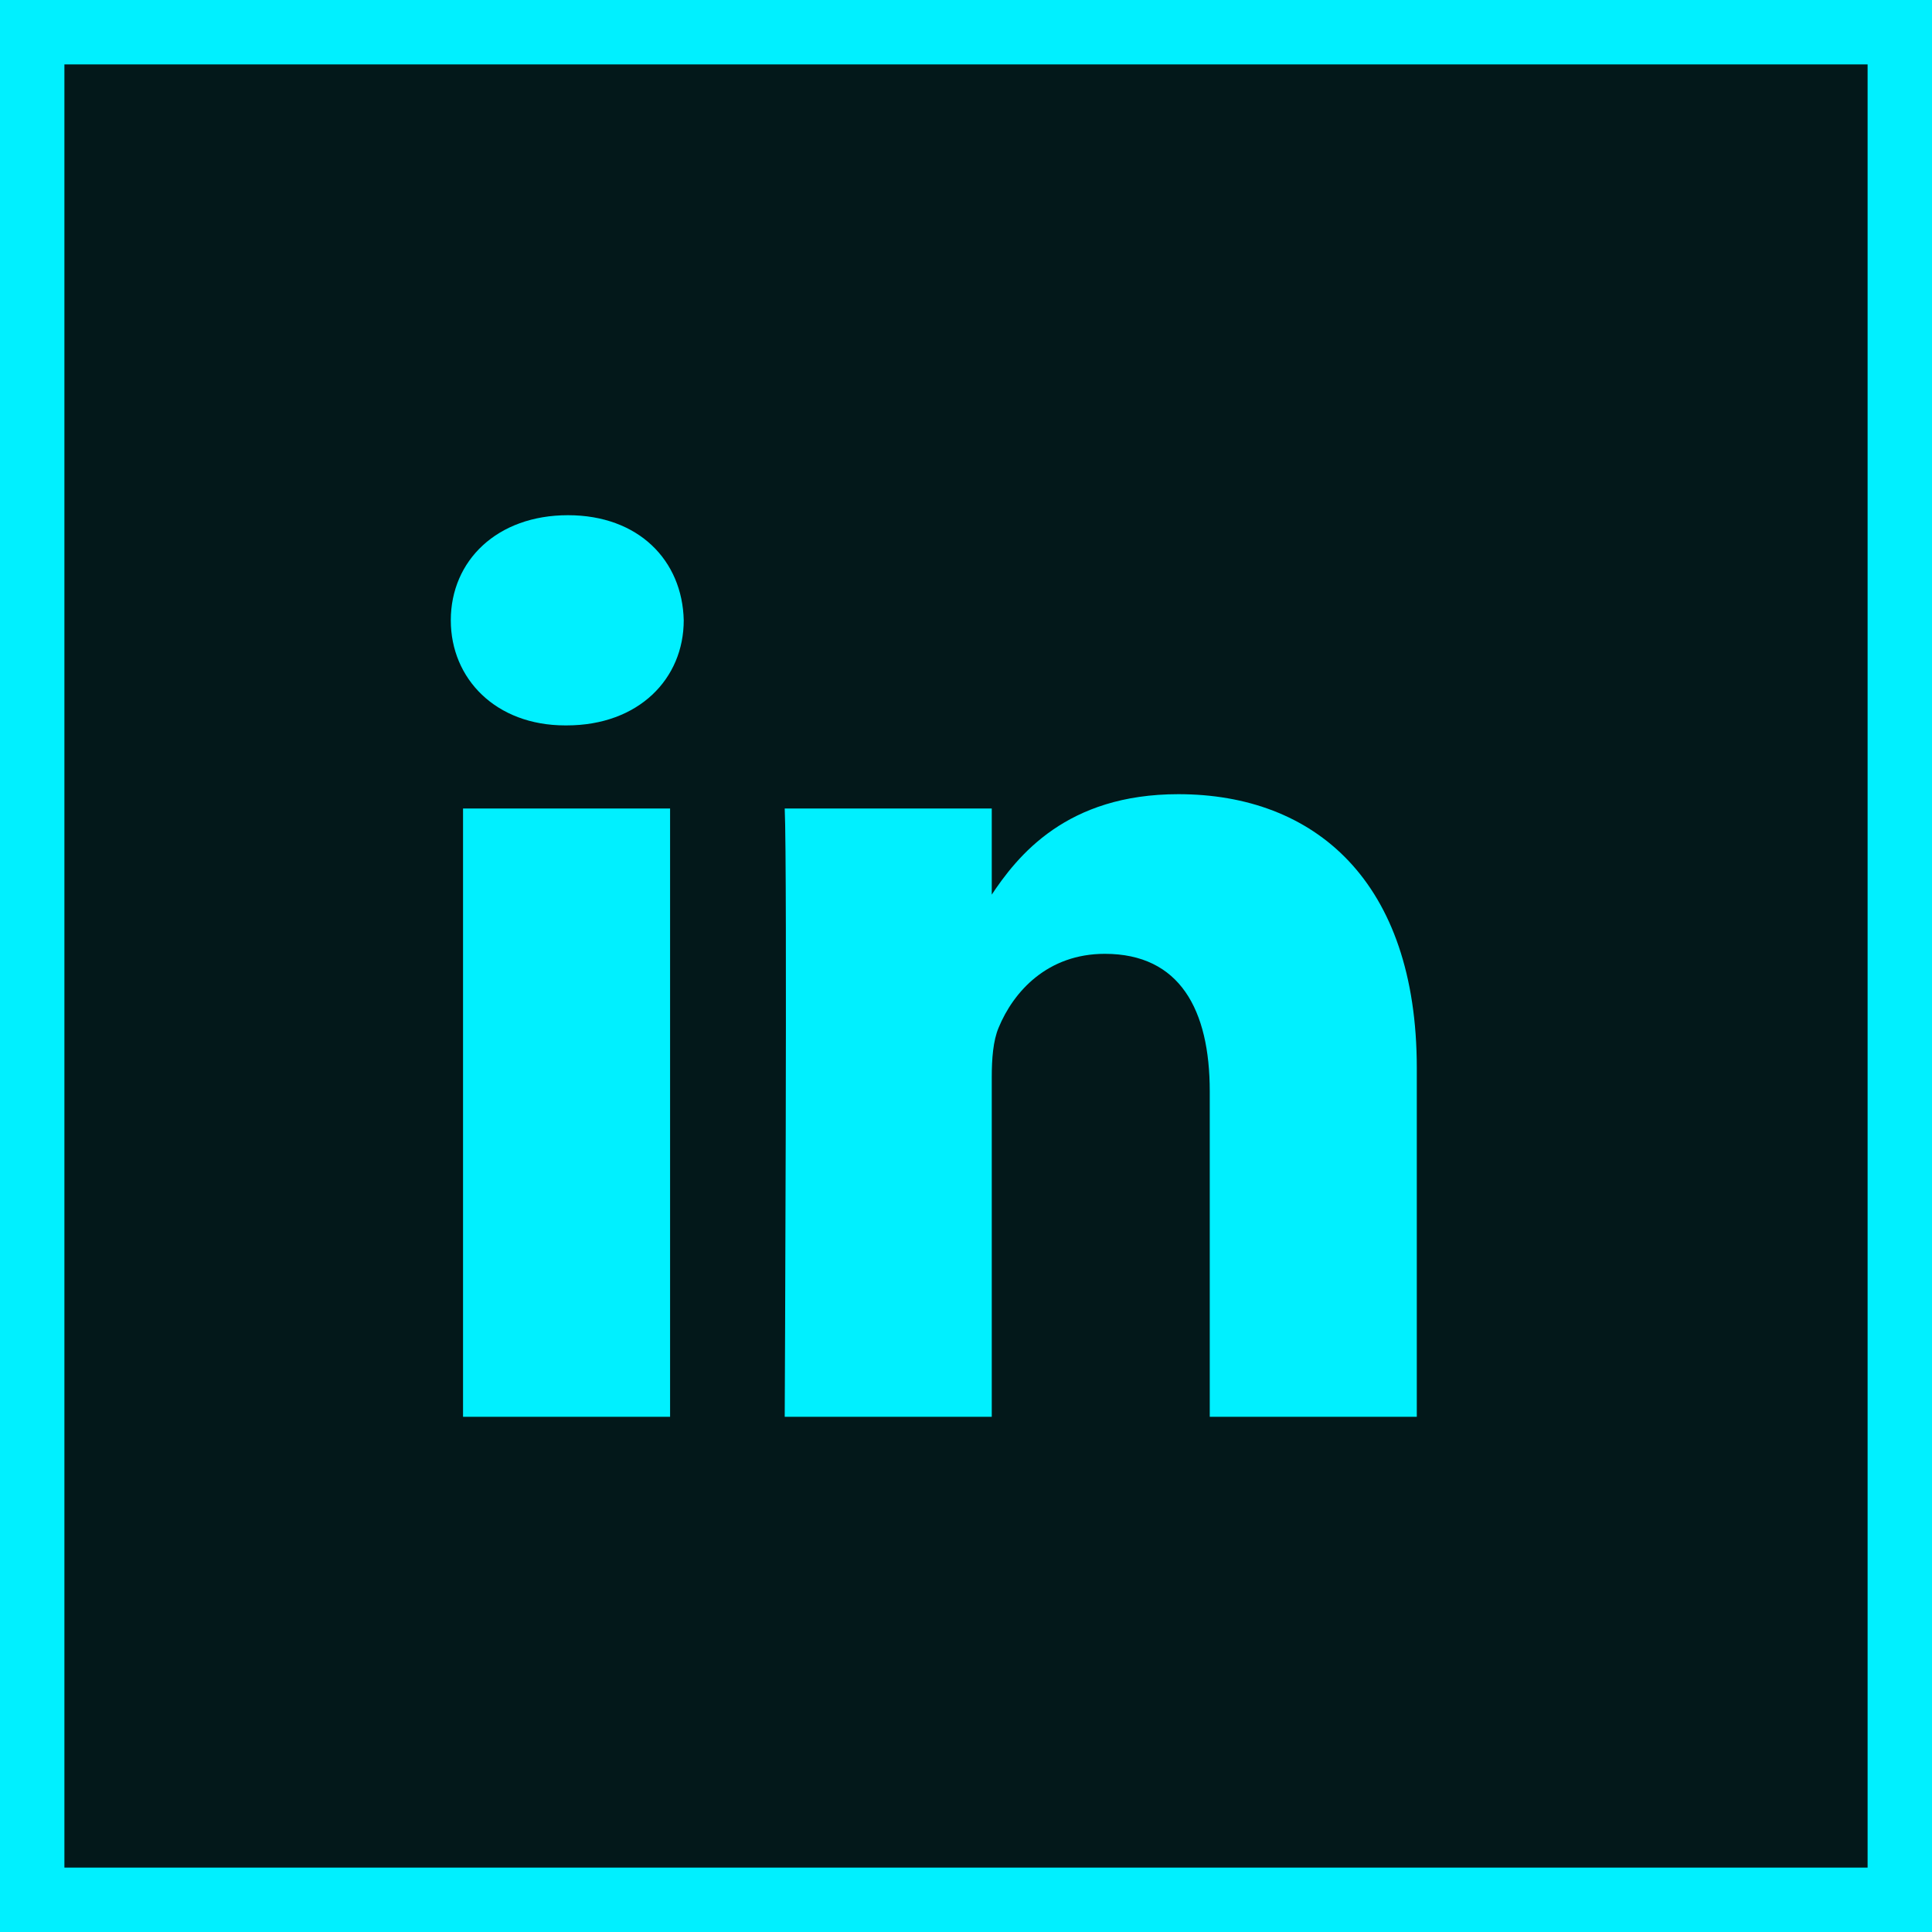
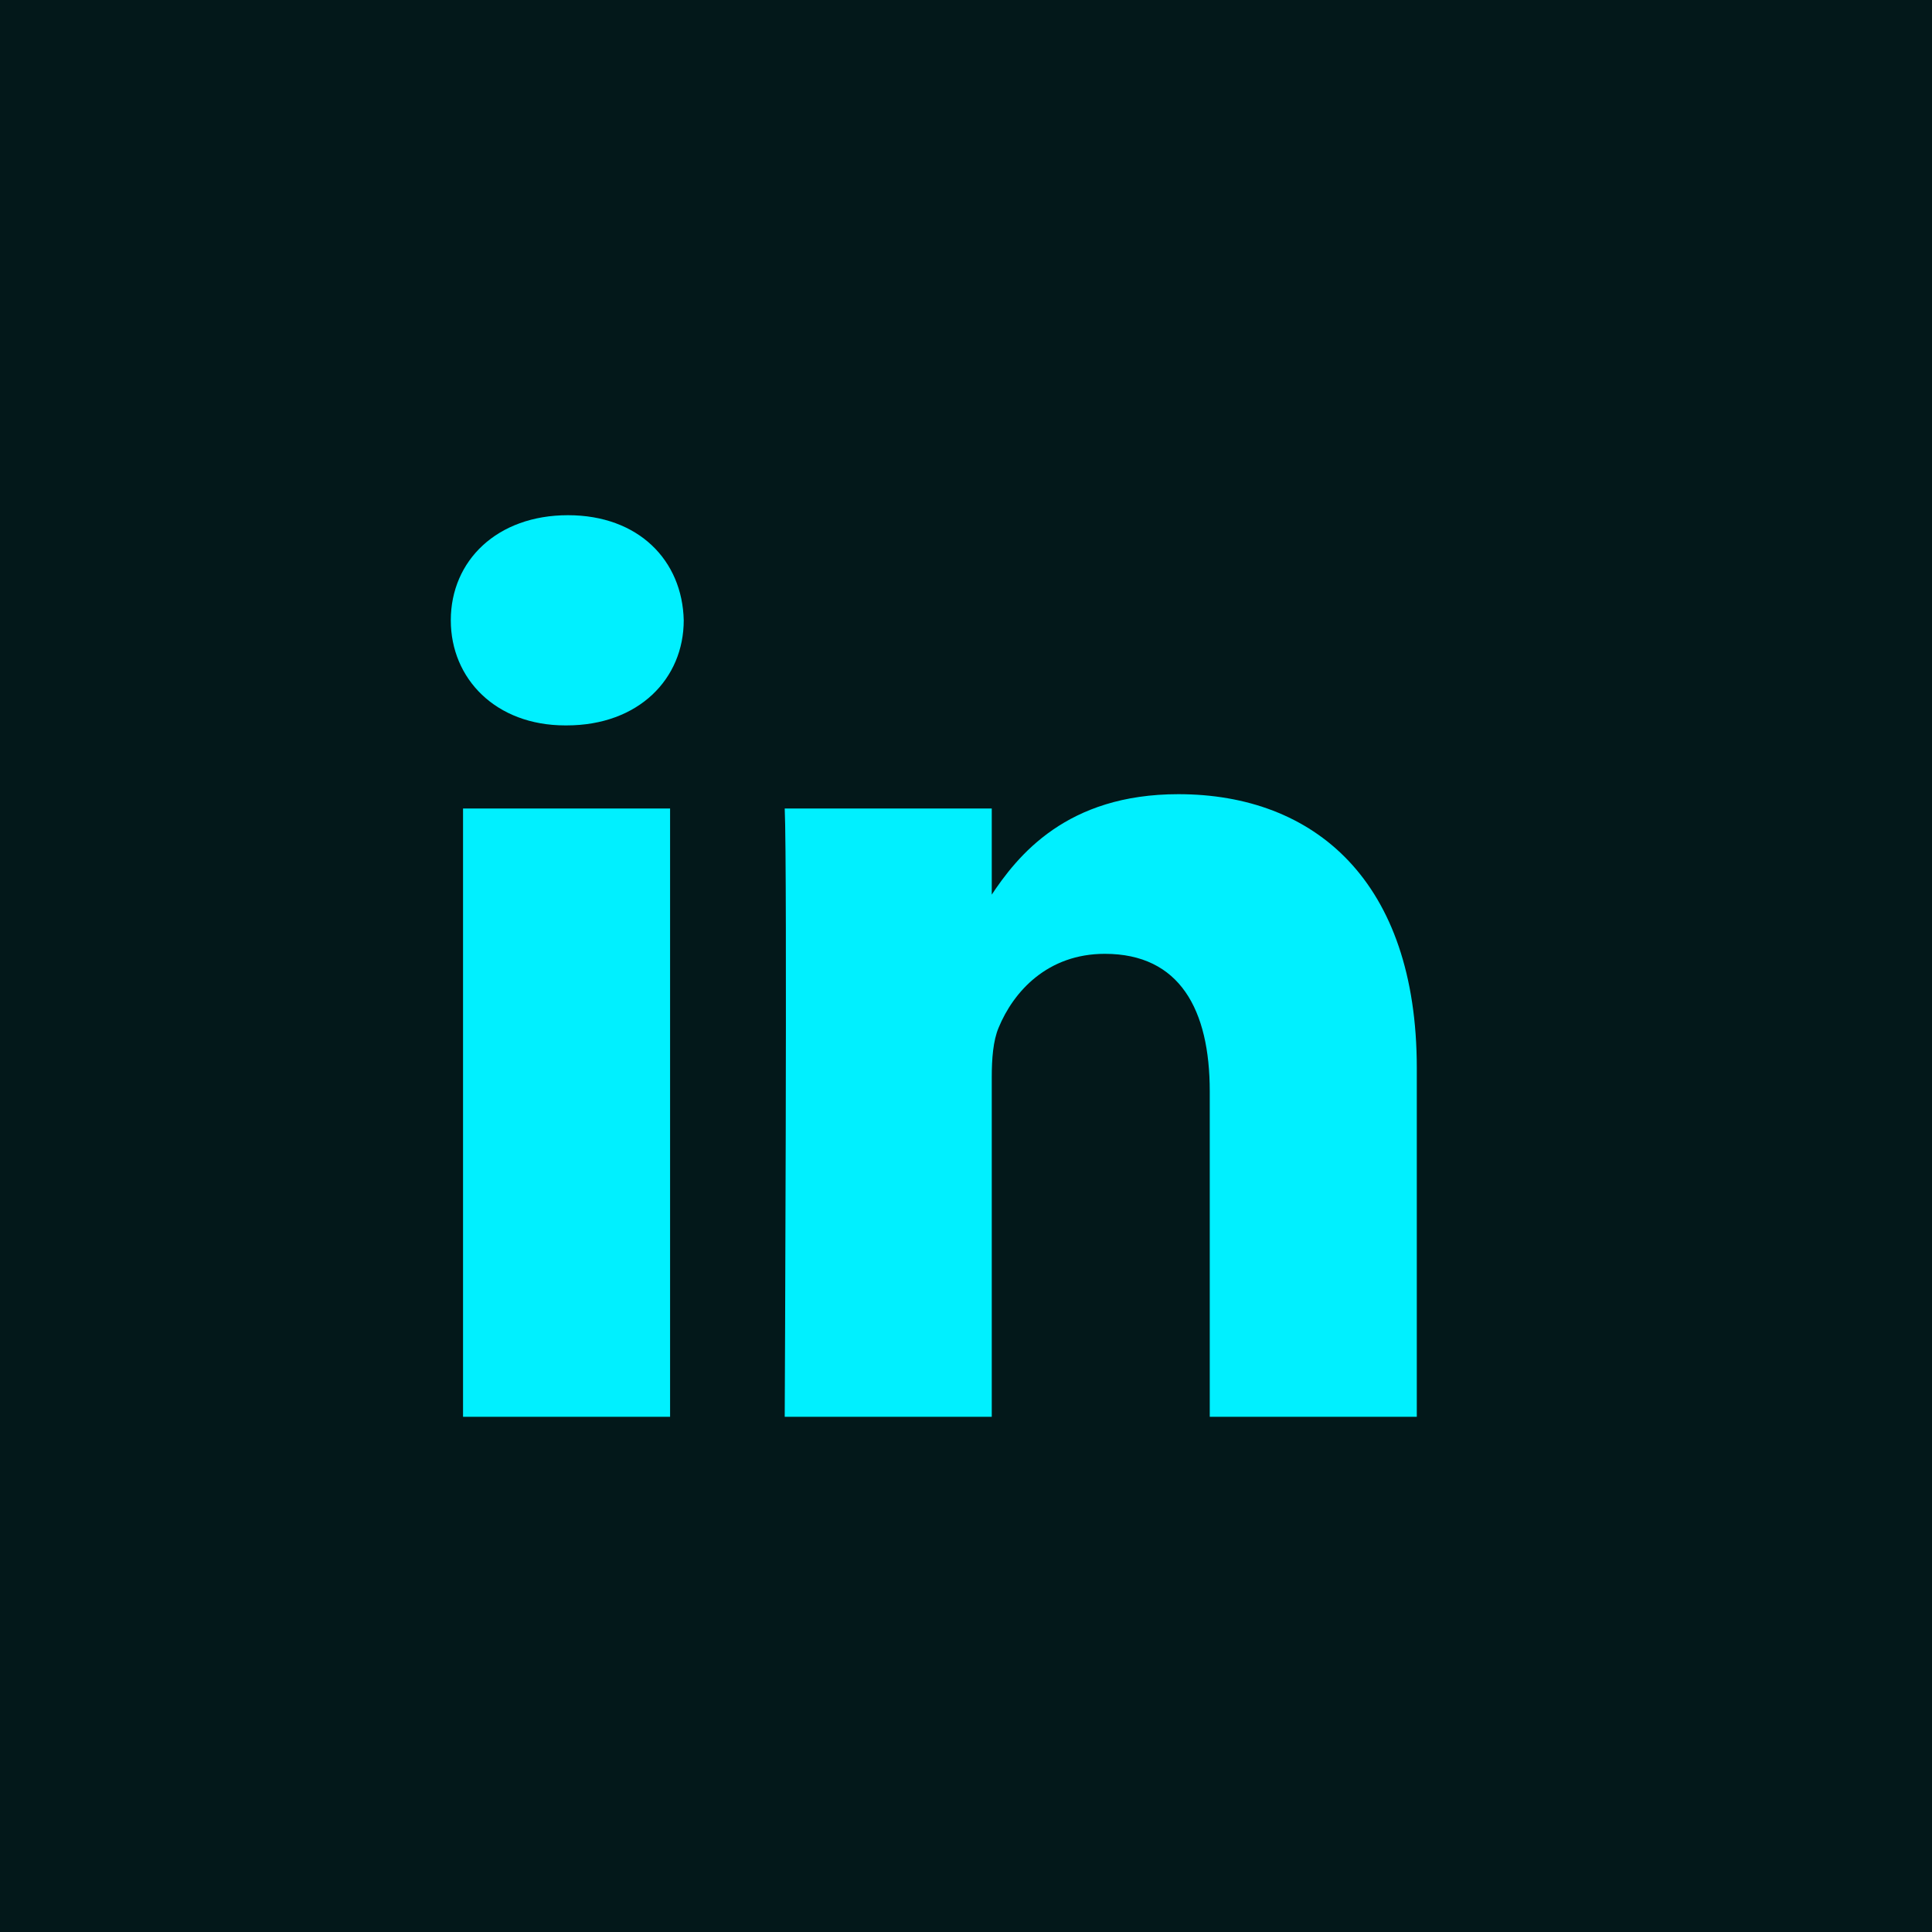
<svg xmlns="http://www.w3.org/2000/svg" width="30" height="30" viewBox="0 0 30 30" fill="none">
  <rect width="30" height="30" fill="#03181A" />
  <path d="M10.405 22V12.554H7.19V22H10.405H10.405ZM8.798 11.264C9.919 11.264 10.617 10.539 10.617 9.632C10.596 8.705 9.919 8 8.819 8C7.719 8 7 8.705 7 9.632C7 10.539 7.698 11.264 8.777 11.264H8.798L8.798 11.264ZM12.185 22H15.4V16.725C15.4 16.443 15.421 16.16 15.506 15.959C15.738 15.395 16.267 14.811 17.156 14.811C18.319 14.811 18.785 15.677 18.785 16.947V22H22V16.584C22 13.682 20.414 12.332 18.298 12.332C16.564 12.332 15.802 13.279 15.379 13.923H15.4V12.554H12.185C12.227 13.44 12.185 22 12.185 22L12.185 22Z" fill="#00F0FF" />
-   <rect x="0.5" y="0.5" width="29" height="29" stroke="#00F0FF" />
</svg>